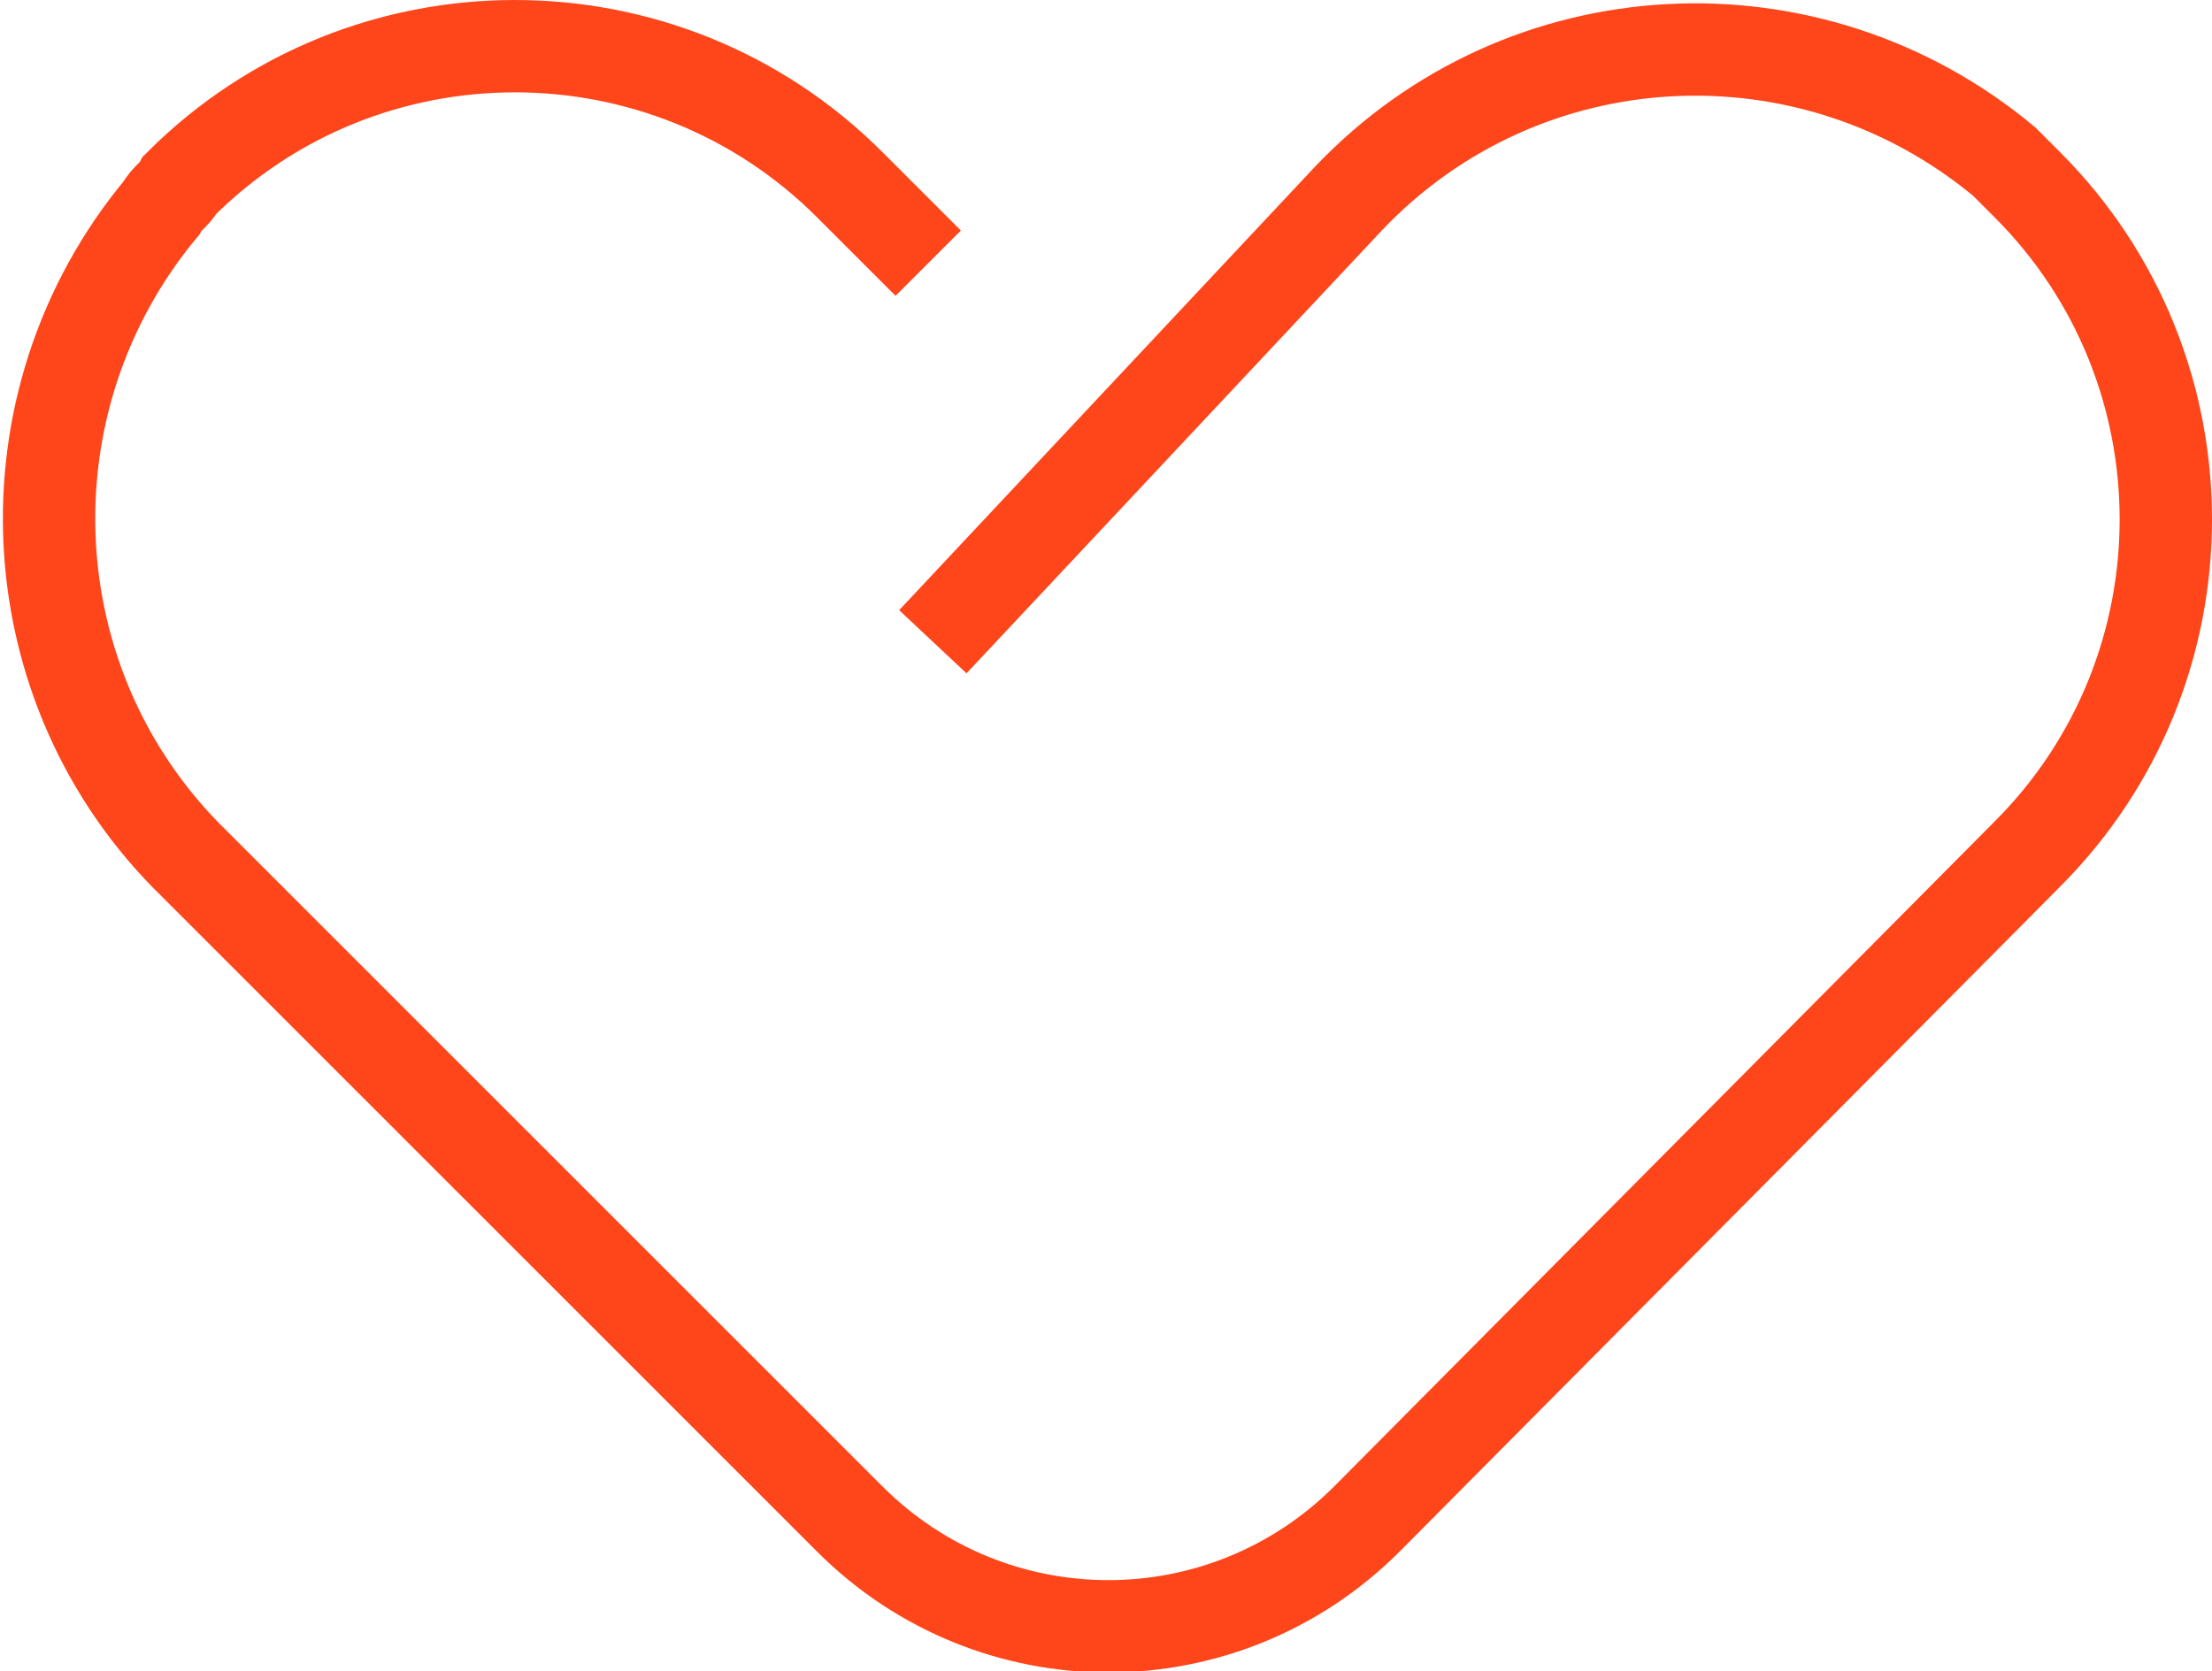
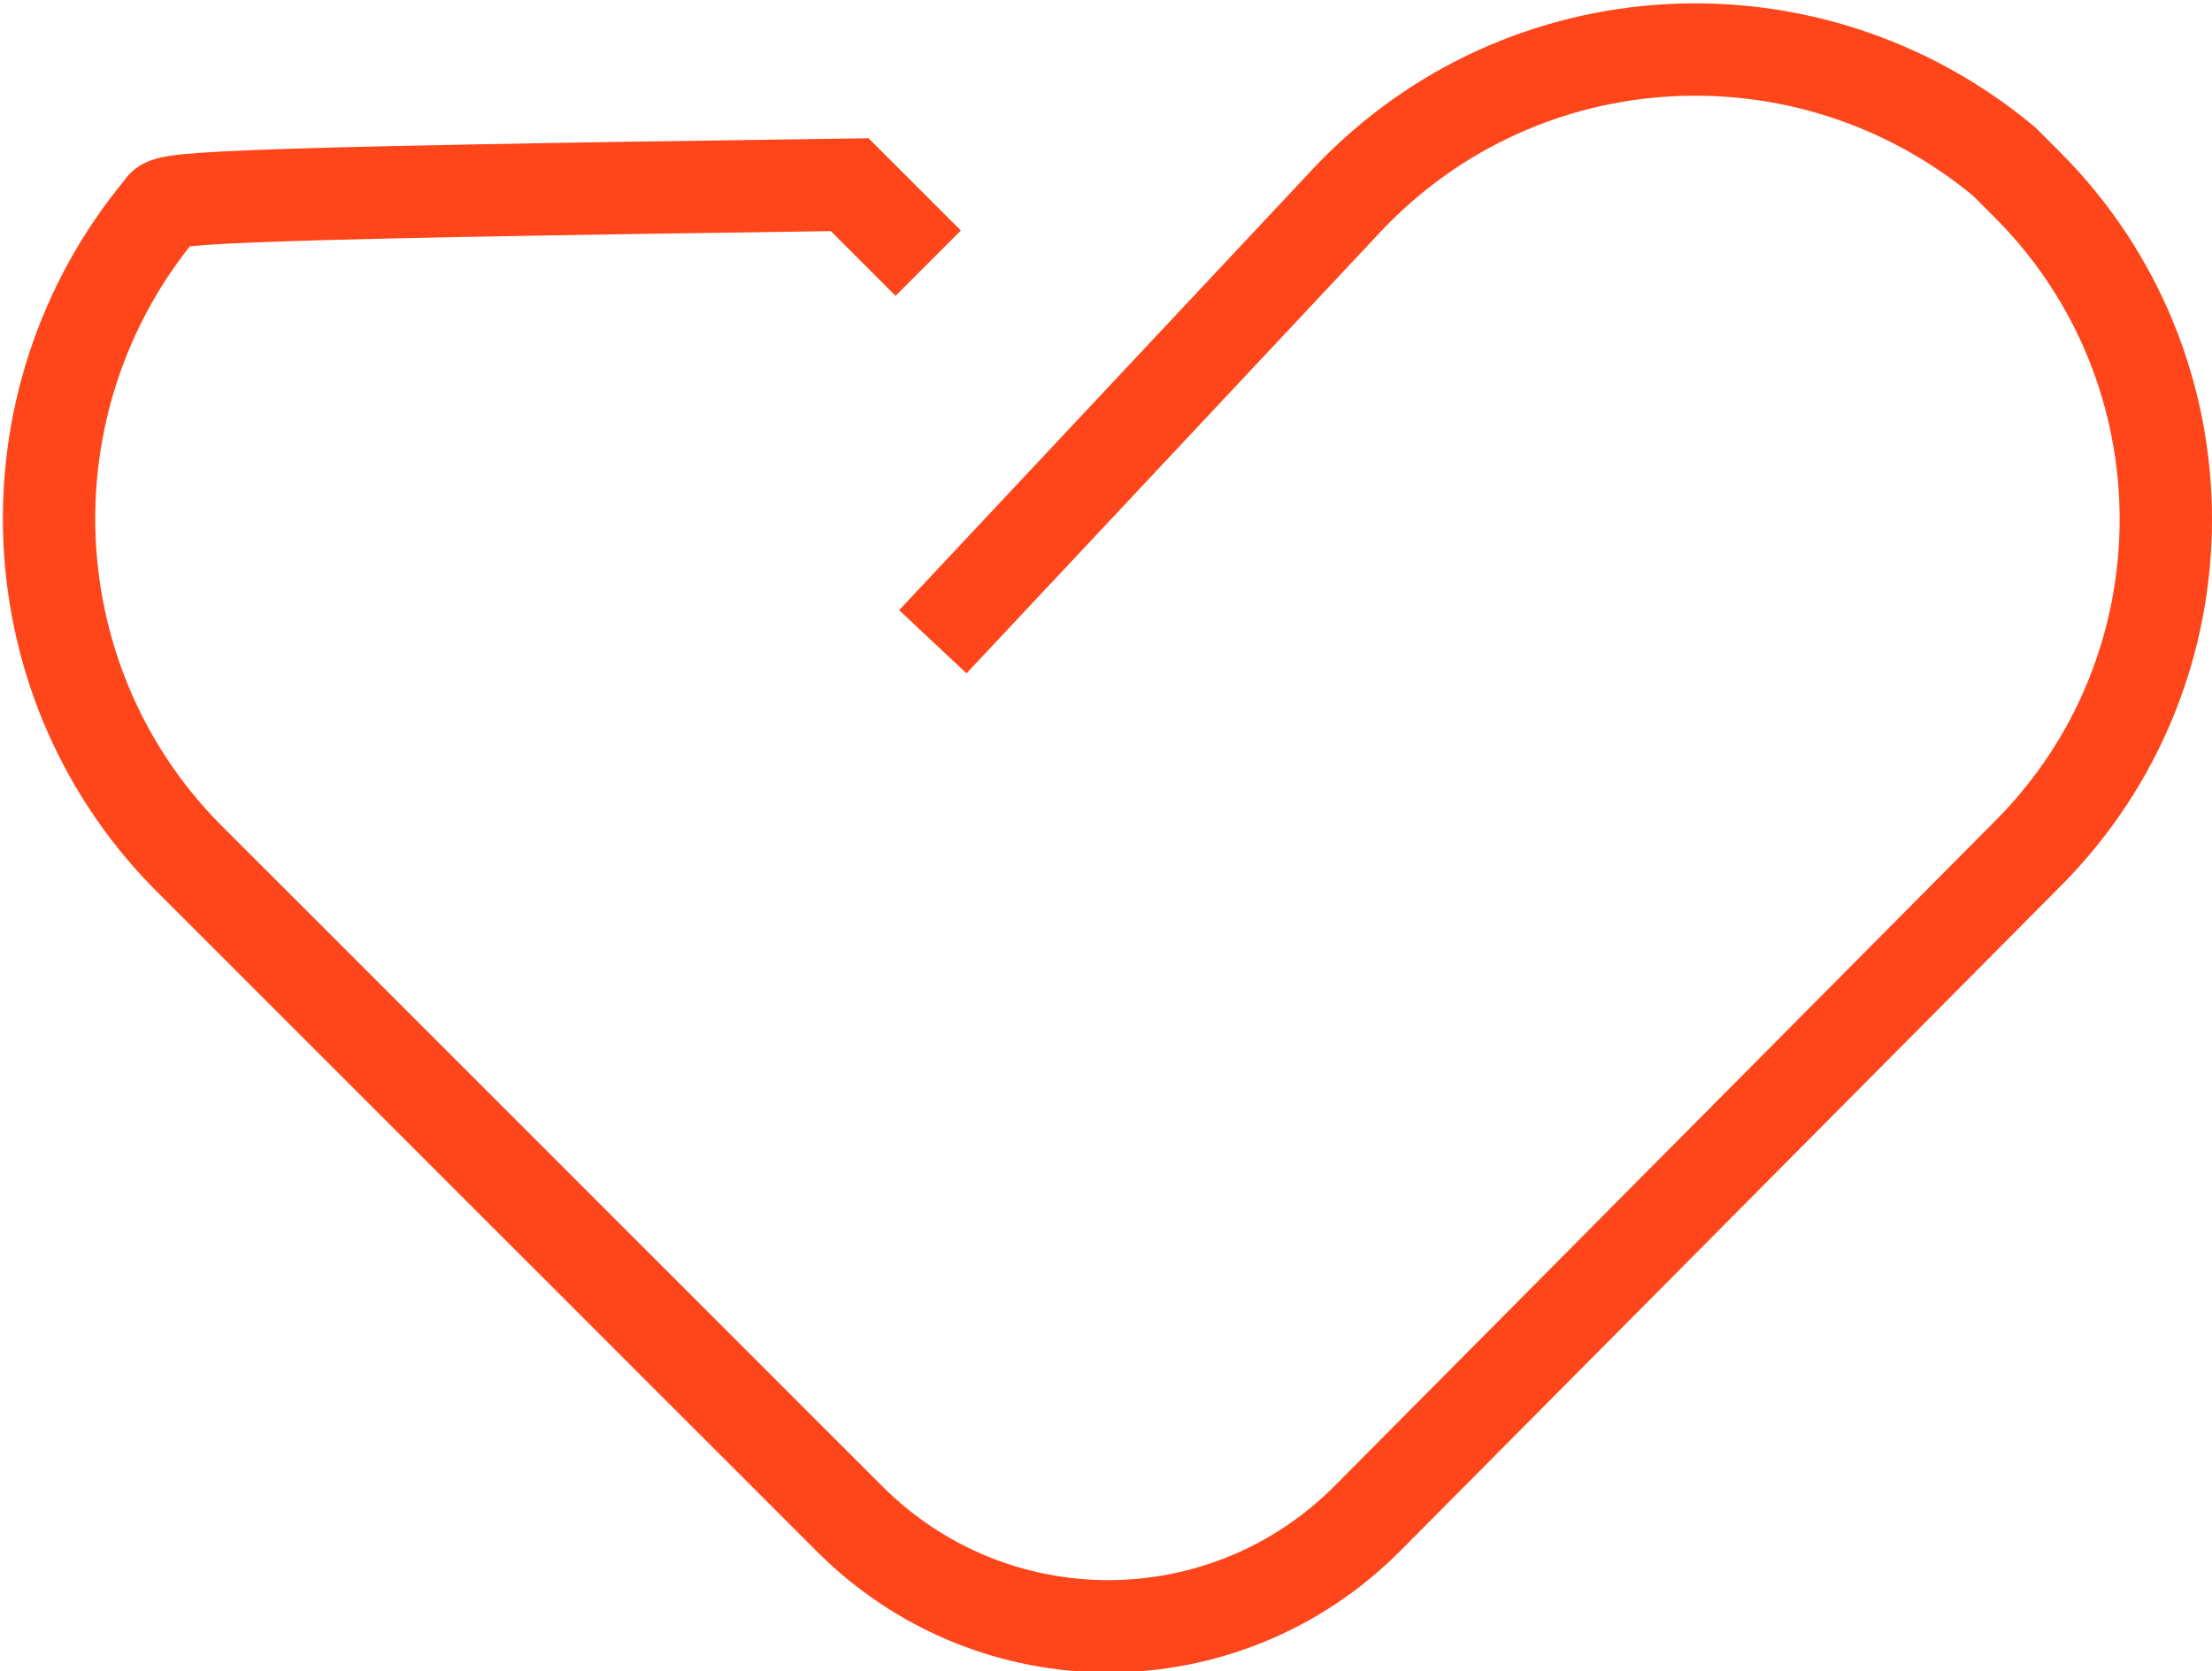
<svg xmlns="http://www.w3.org/2000/svg" id="Layer_1" x="0px" y="0px" viewBox="0 0 47.9 36.2" style="enable-background:new 0 0 47.9 36.2;" xml:space="preserve">
  <style type="text/css"> .st0{fill:none;stroke:#FF451A;stroke-width:2;stroke-miterlimit:10;} </style>
  <title>heart</title>
  <g id="Layer_2_1_">
    <g id="Heart-Line">
-       <path class="st0" d="M20.1,5.7L18.4,4c-4-4-10.5-4-14.5,0C3.8,4.2,3.6,4.3,3.5,4.5c-3.5,4.2-3.2,10.4,0.7,14.2l14.2,14.2 c3.1,3.1,8.1,3.1,11.2,0c0,0,0,0,0,0l14.3-14.4c4-4,4-10.5,0-14.5c-0.2-0.2-0.3-0.3-0.5-0.5C39.2,0,33,0.3,29.2,4.3l-9,9.6" />
+       <path class="st0" d="M20.1,5.7L18.4,4C3.8,4.2,3.6,4.3,3.5,4.5c-3.5,4.2-3.2,10.4,0.7,14.2l14.2,14.2 c3.1,3.1,8.1,3.1,11.2,0c0,0,0,0,0,0l14.3-14.4c4-4,4-10.5,0-14.5c-0.2-0.2-0.3-0.3-0.5-0.5C39.2,0,33,0.3,29.2,4.3l-9,9.6" />
    </g>
  </g>
</svg>